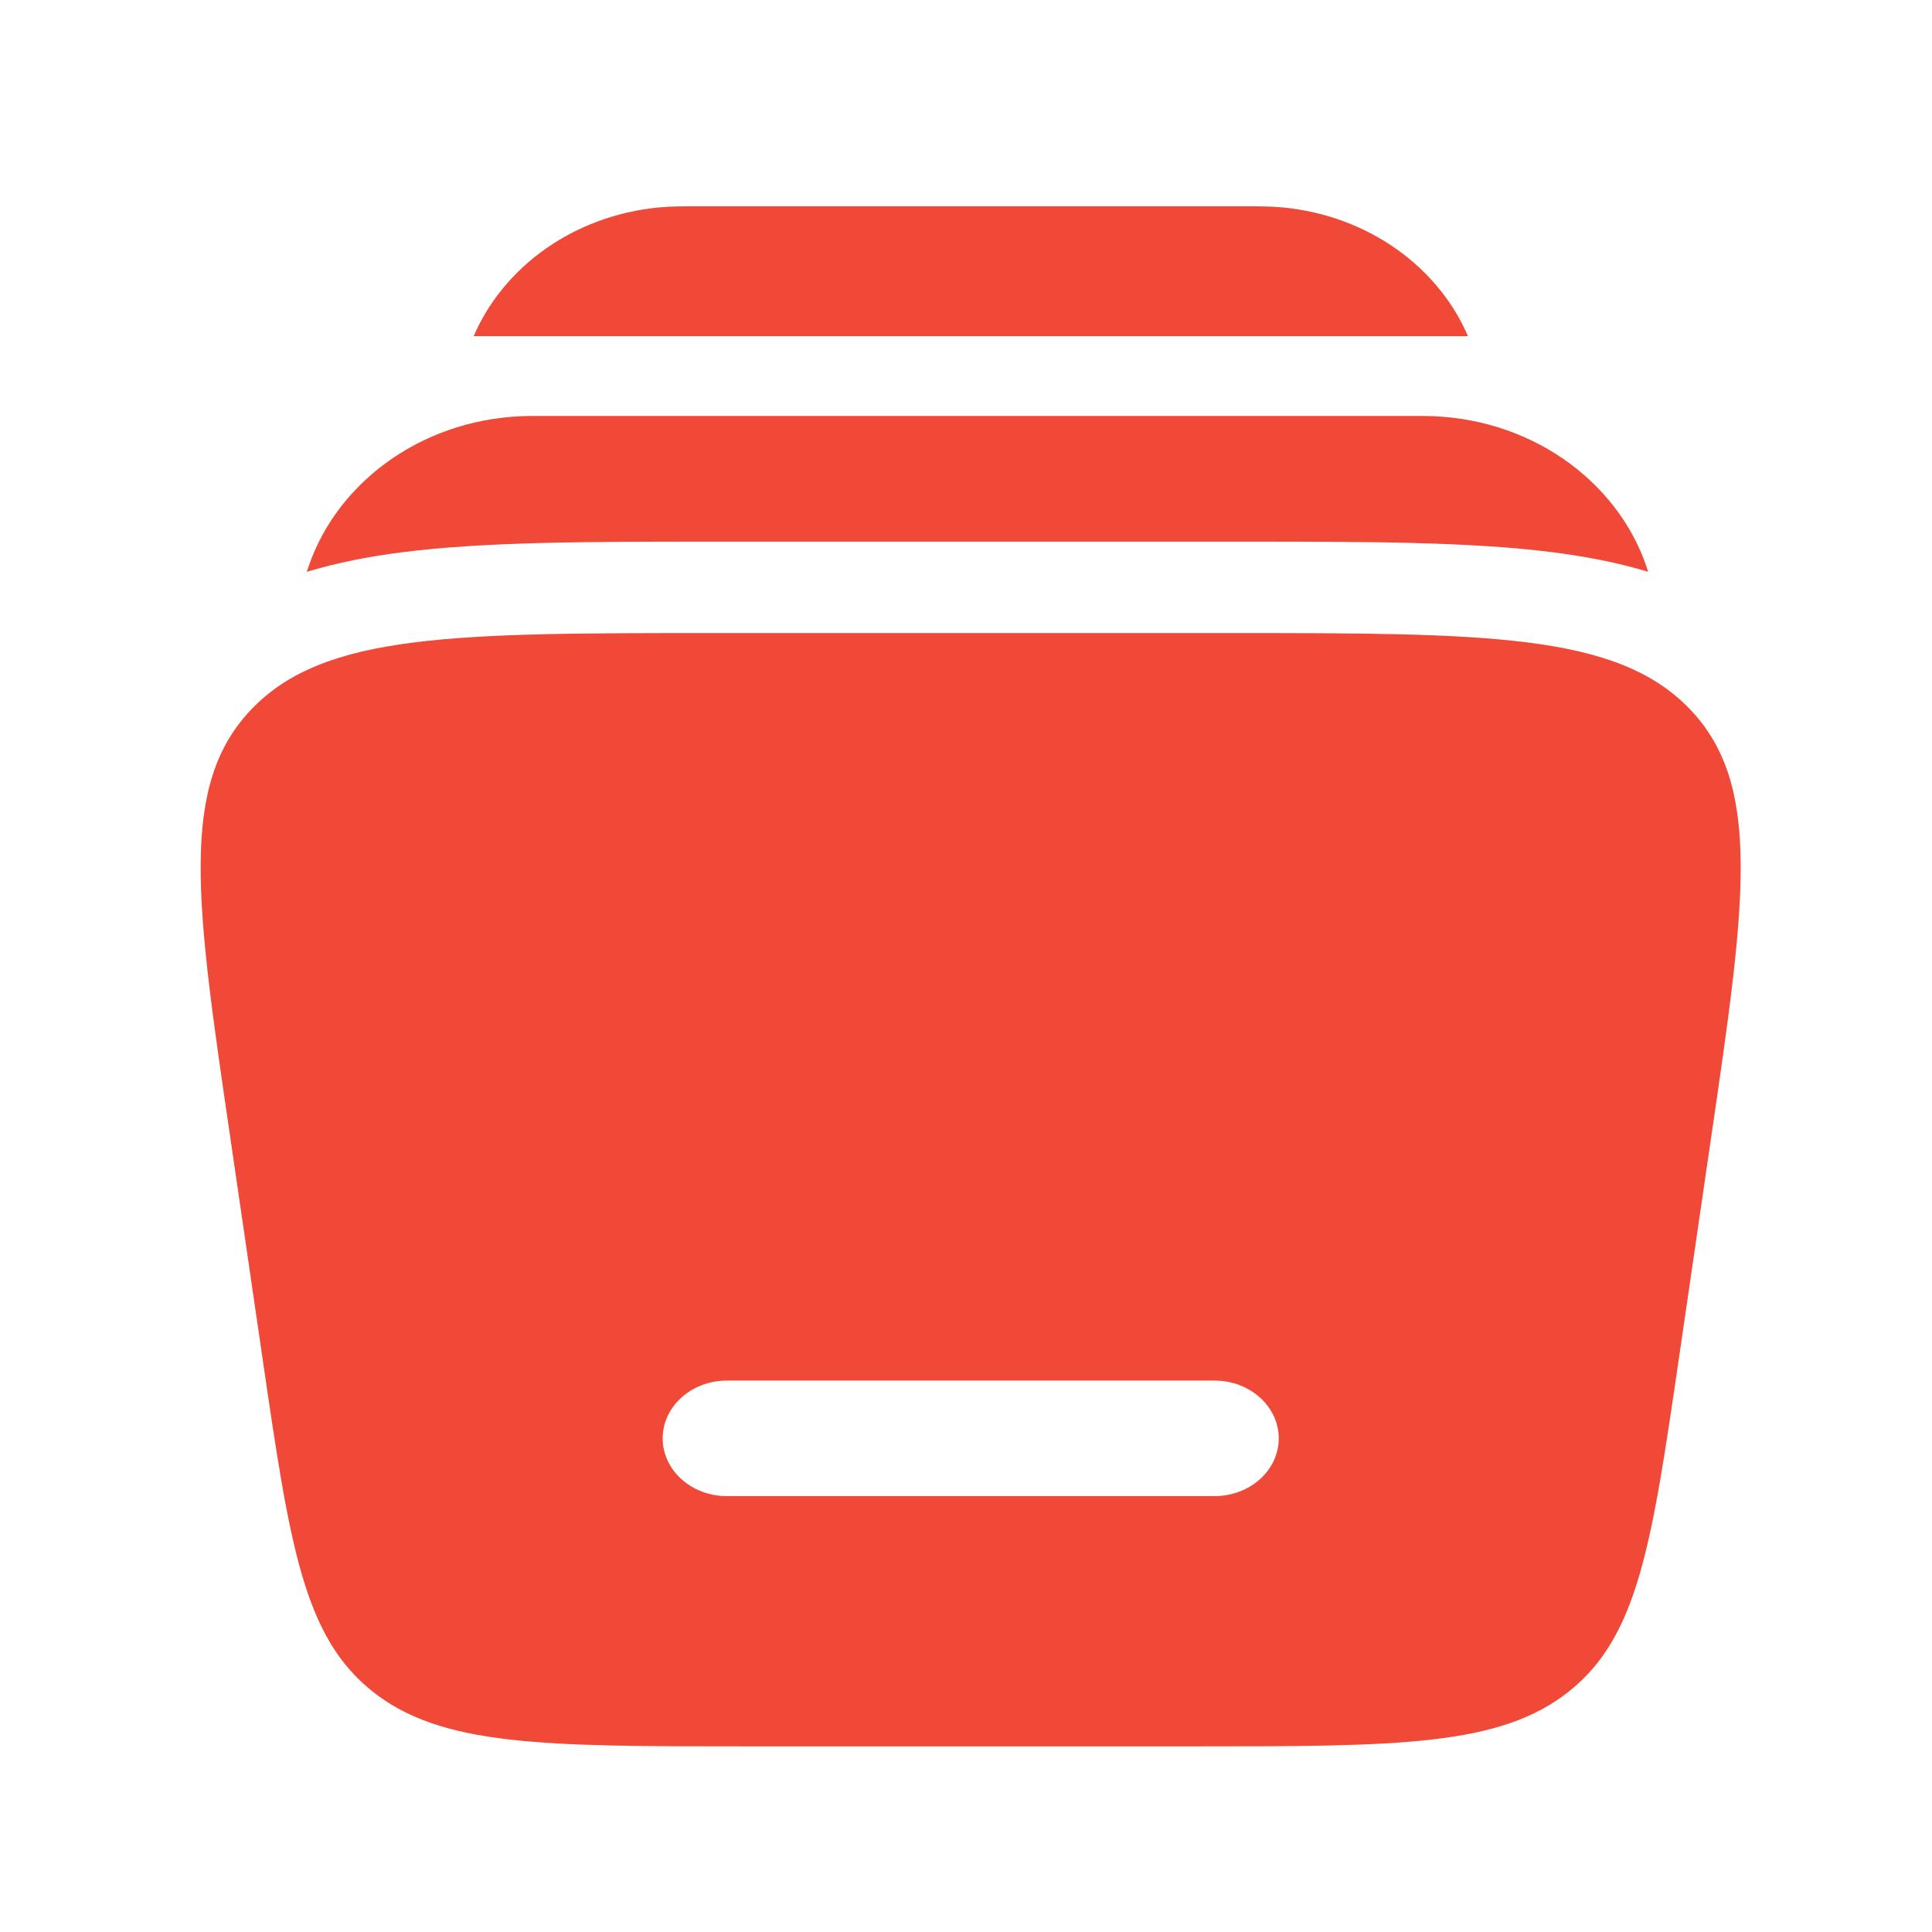
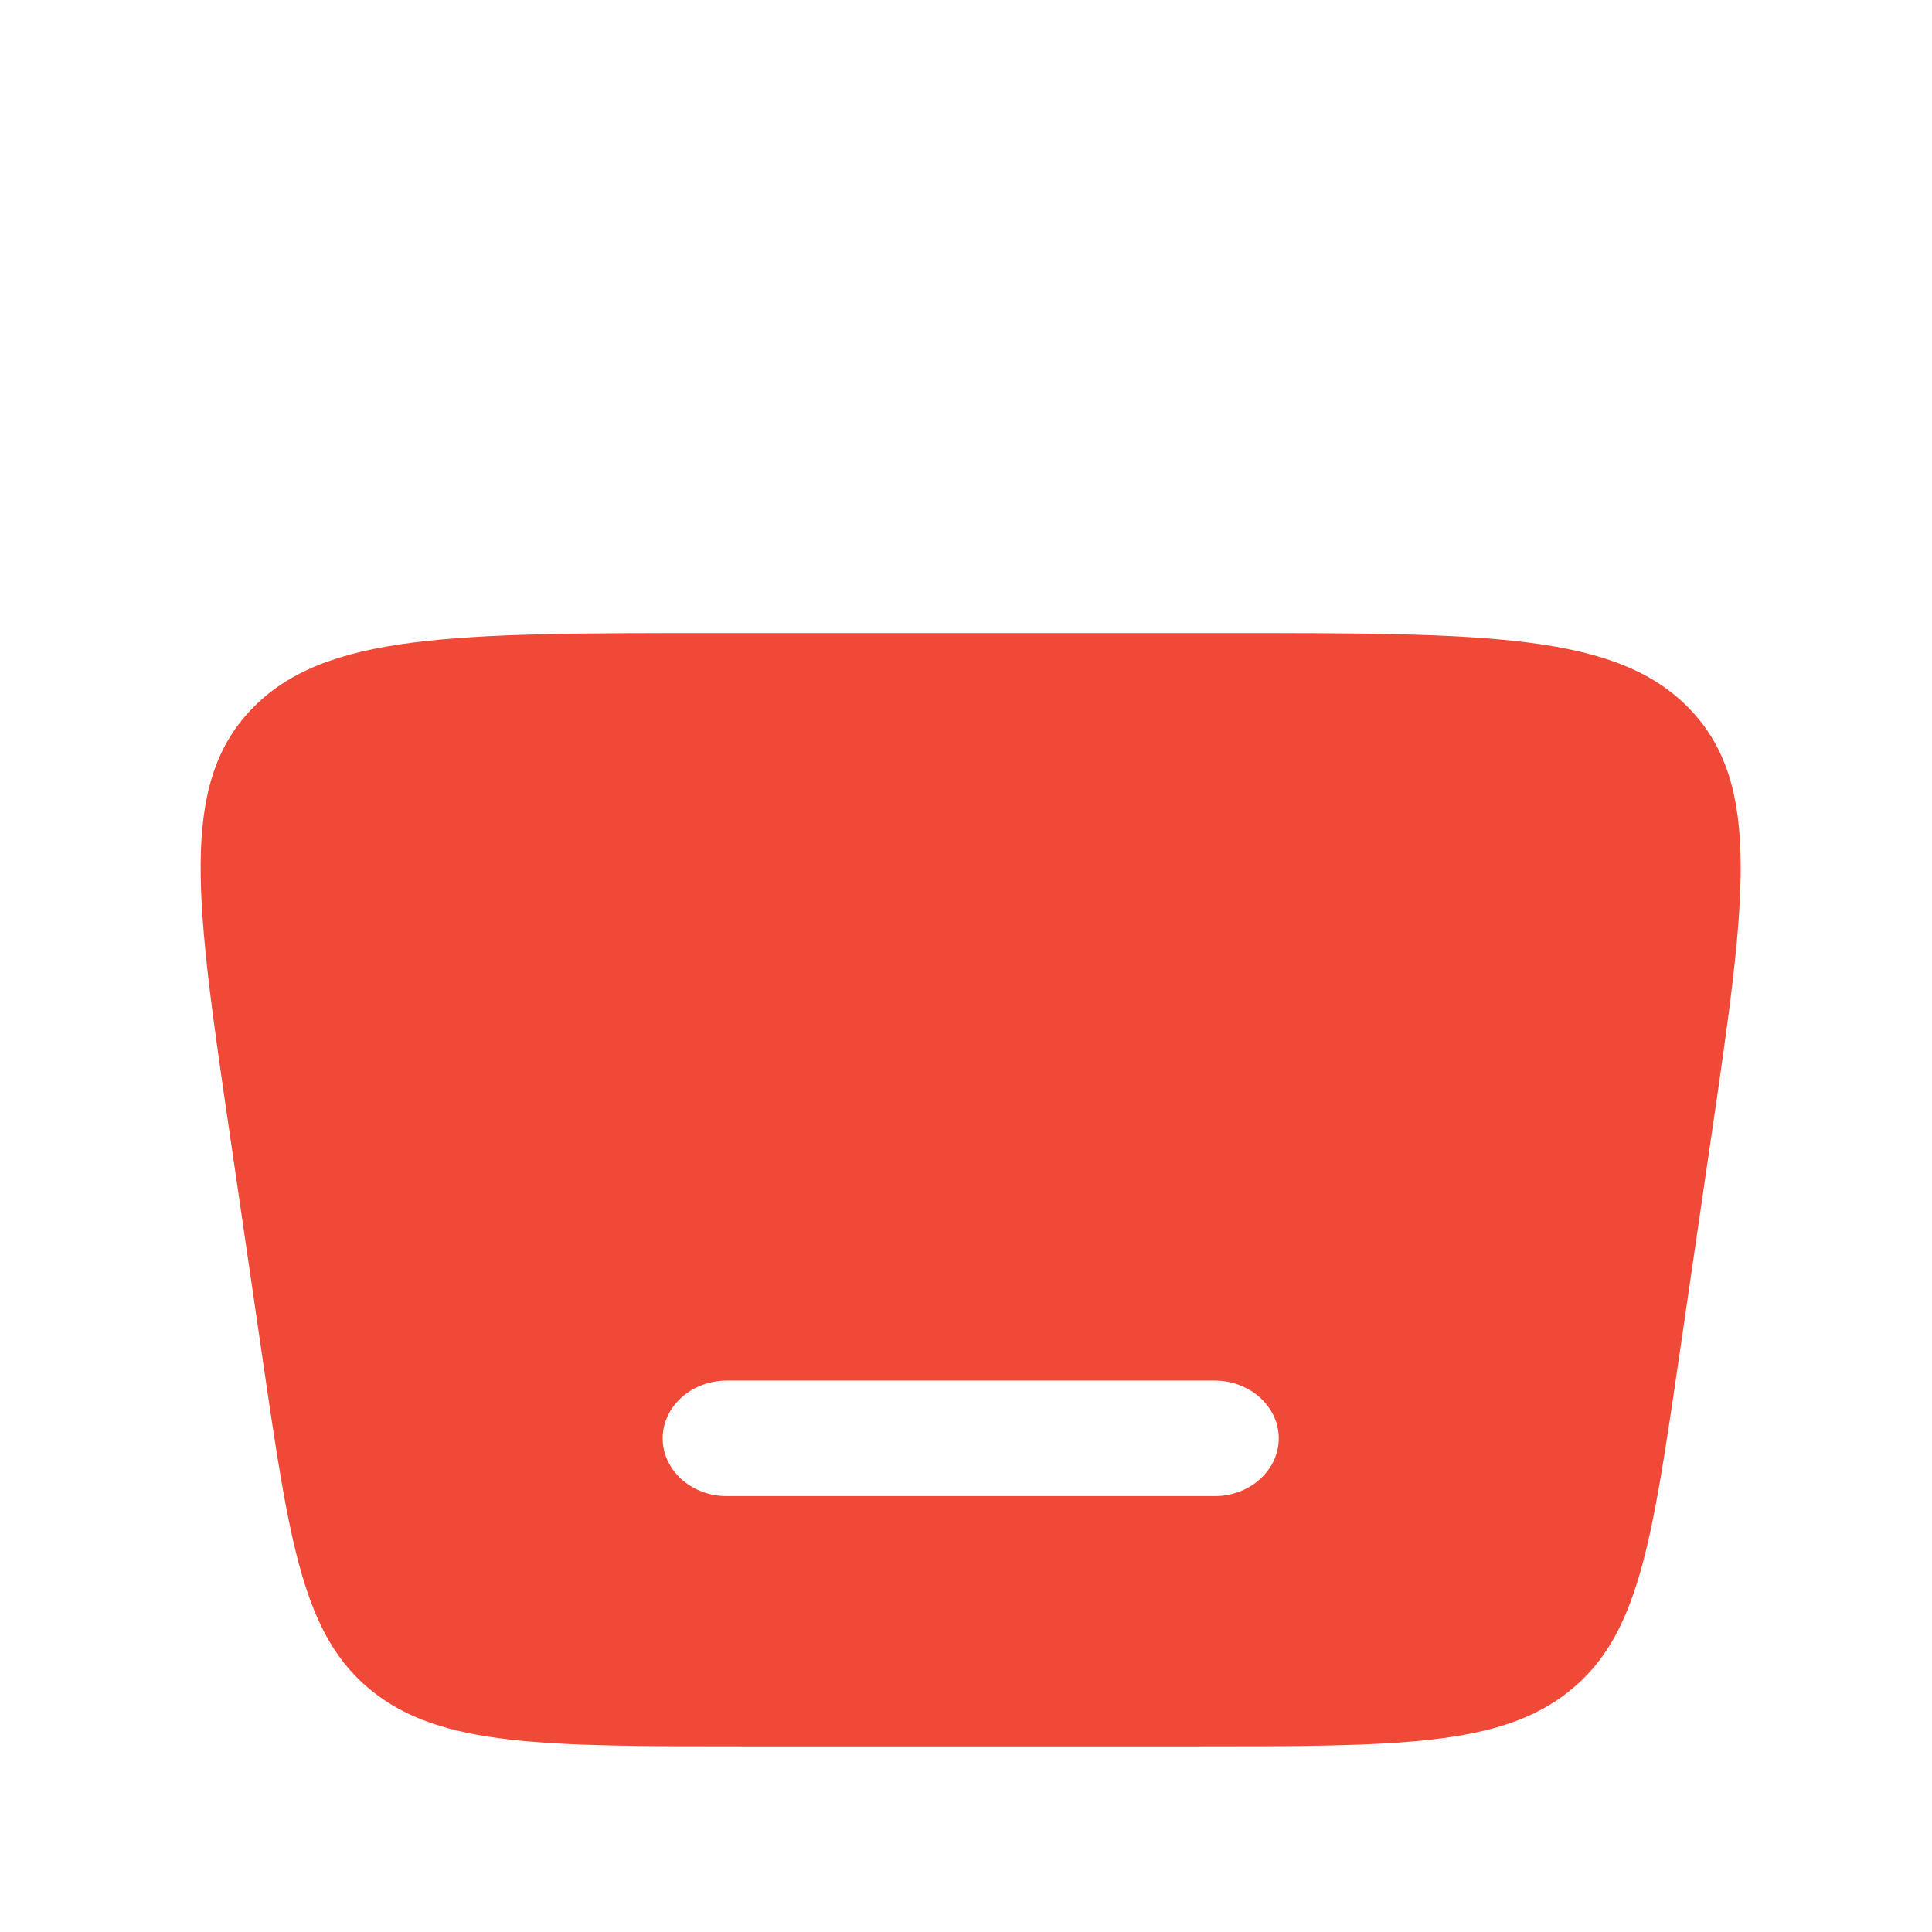
<svg xmlns="http://www.w3.org/2000/svg" width="34" height="34" viewBox="0 0 34 34" fill="none">
-   <path d="M12.356 3.63H21.814C22.129 3.63 22.37 3.63 22.581 3.651C24.083 3.798 25.312 4.701 25.834 5.916H8.336C8.858 4.701 10.087 3.798 11.589 3.651C11.797 3.63 12.039 3.63 12.356 3.63ZM9.374 7.32C7.491 7.32 5.946 8.459 5.431 9.968C5.42 10 5.409 10.031 5.398 10.063C5.938 9.901 6.5 9.792 7.068 9.72C8.532 9.532 10.383 9.532 12.532 9.532H21.871C24.021 9.532 25.87 9.532 27.335 9.72C27.904 9.794 28.465 9.899 29.005 10.063C28.995 10.031 28.985 10 28.974 9.968C28.459 8.459 26.914 7.32 25.029 7.32H9.374Z" fill="#F04938" />
  <path fill-rule="evenodd" clip-rule="evenodd" d="M12.573 11.141H21.593C26.165 11.141 28.453 11.141 29.737 12.478C31.021 13.816 30.718 15.881 30.114 20.013L29.542 23.932C29.068 27.172 28.831 28.793 27.615 29.763C26.4 30.733 24.607 30.733 21.02 30.733H13.146C9.561 30.733 7.766 30.733 6.551 29.763C5.335 28.793 5.098 27.172 4.624 23.932L4.052 20.014C3.446 15.881 3.144 13.816 4.429 12.478C5.713 11.141 8.001 11.141 12.573 11.141ZM11.662 25.313C11.662 24.752 12.168 24.296 12.791 24.296H21.375C21.998 24.296 22.504 24.752 22.504 25.313C22.504 25.874 21.998 26.329 21.375 26.329H12.791C12.168 26.329 11.662 25.874 11.662 25.313Z" fill="#F04938" />
</svg>